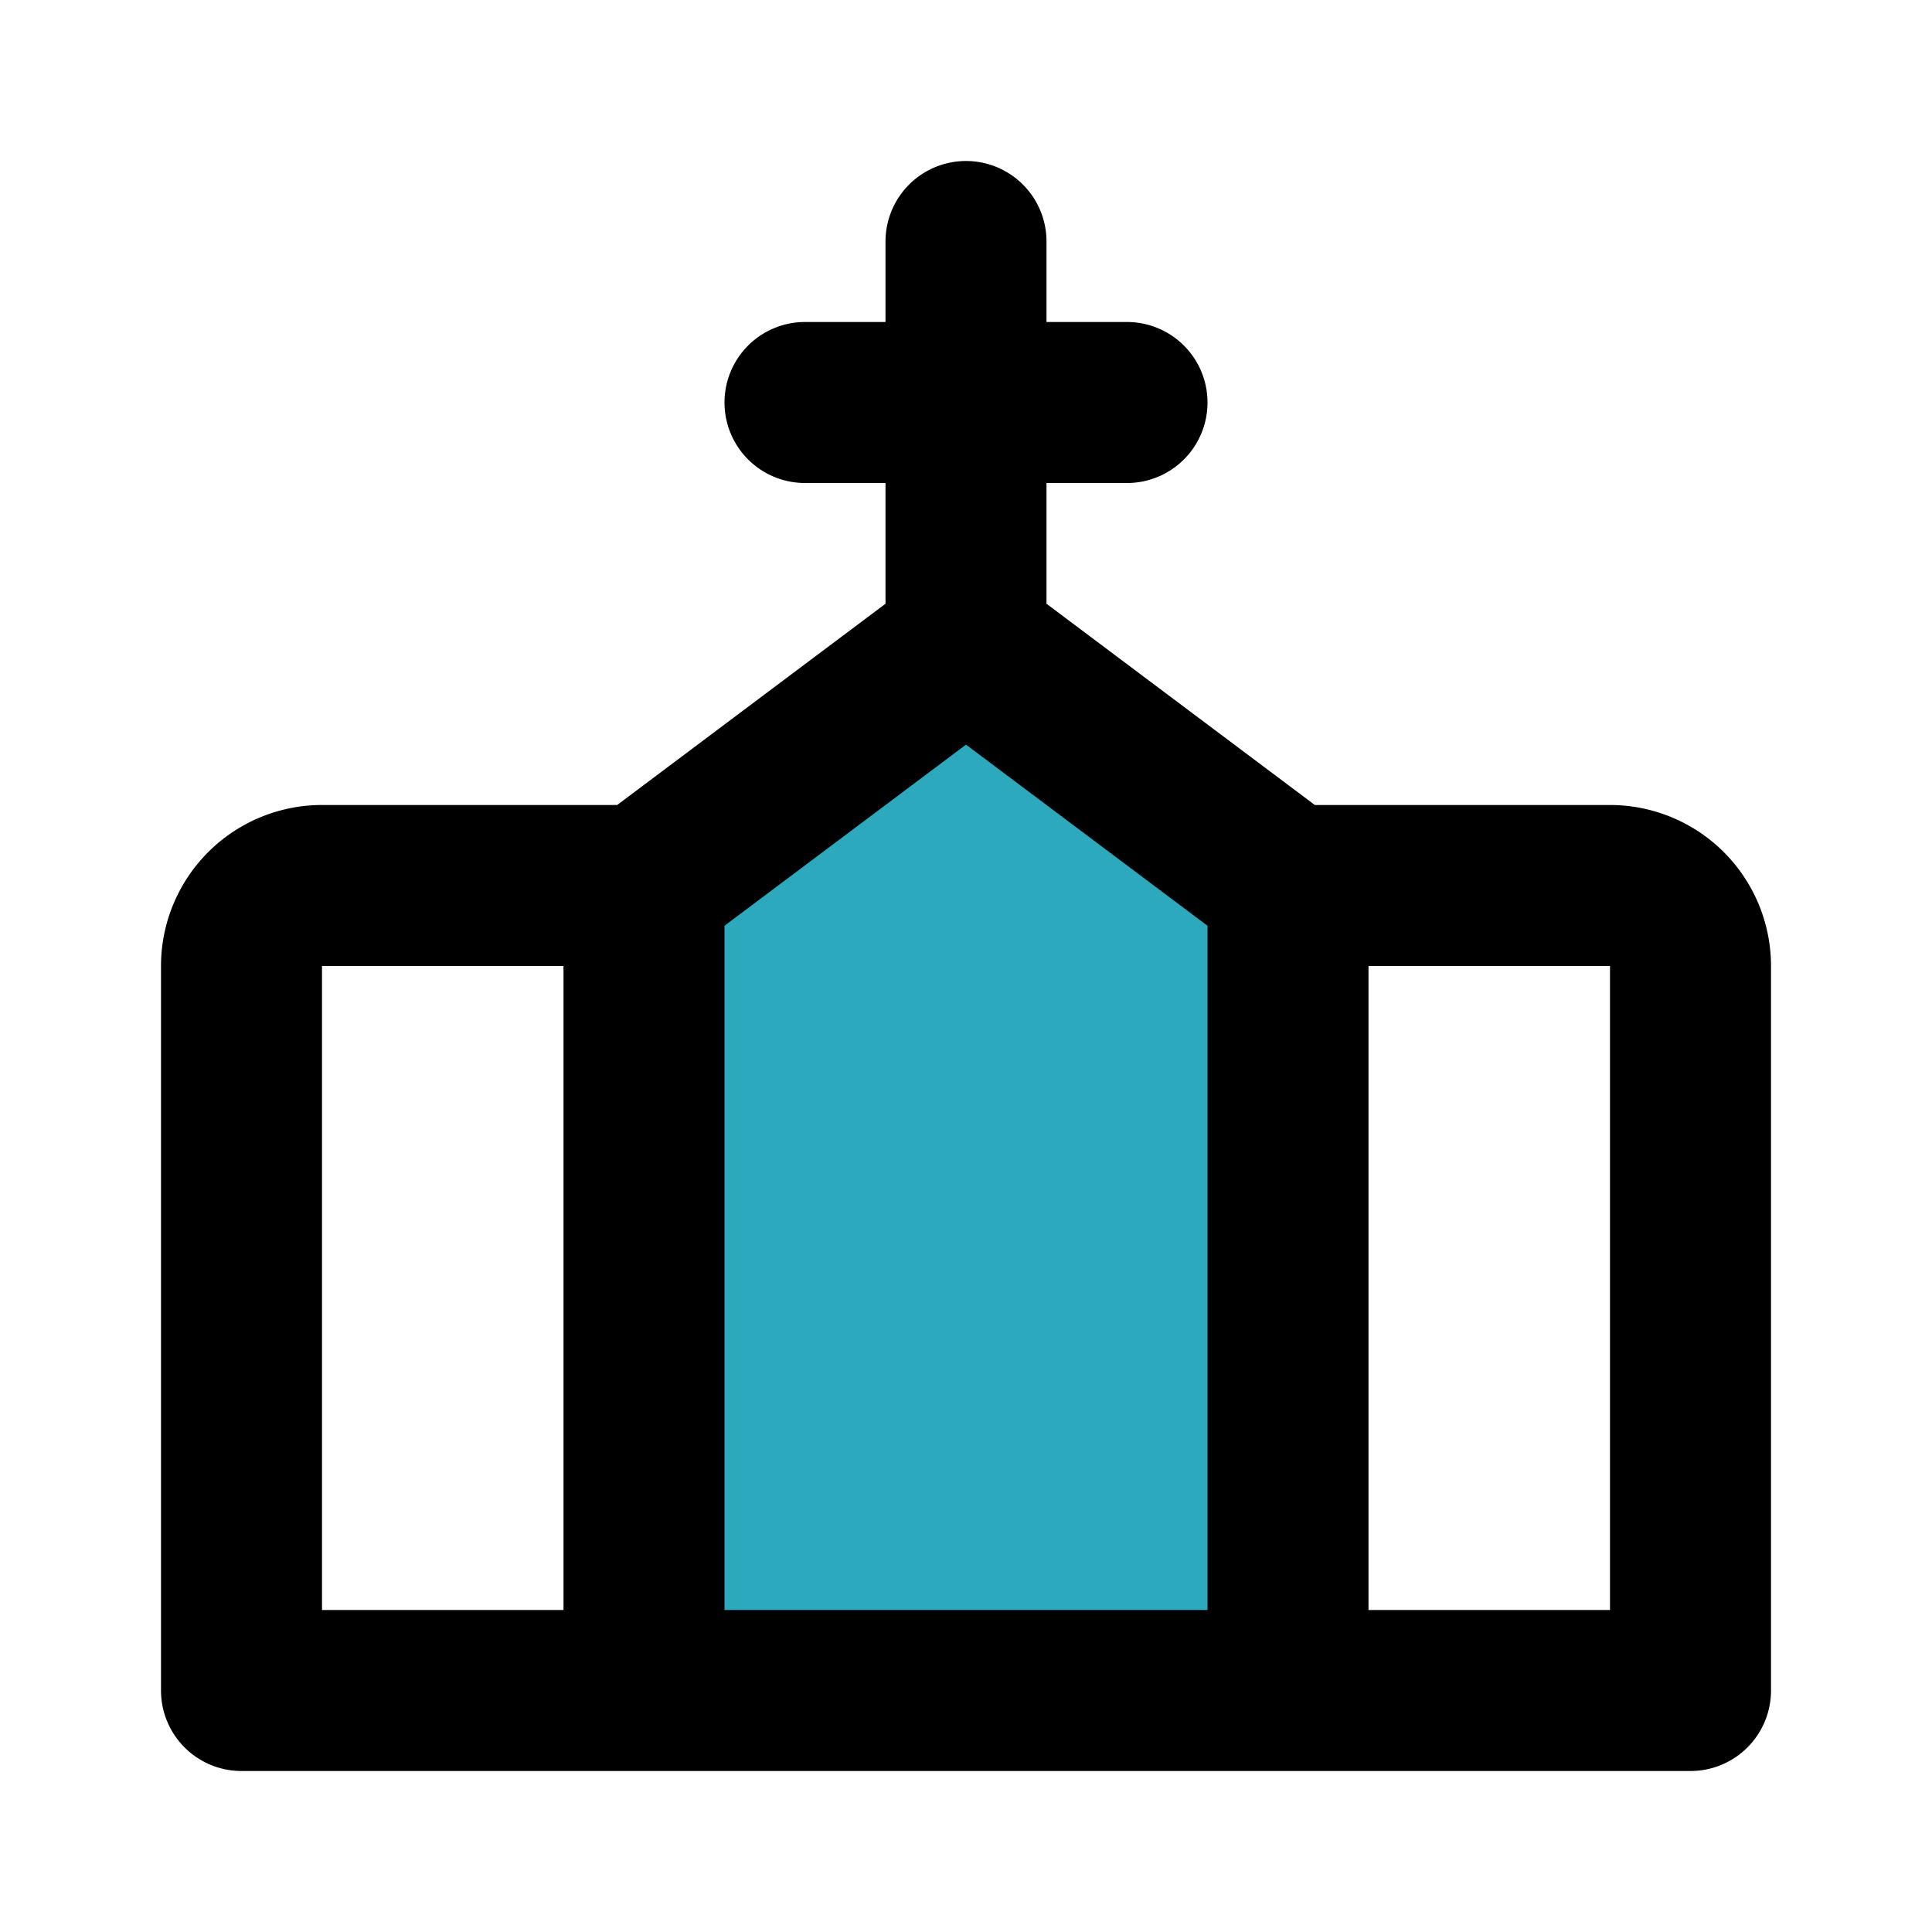
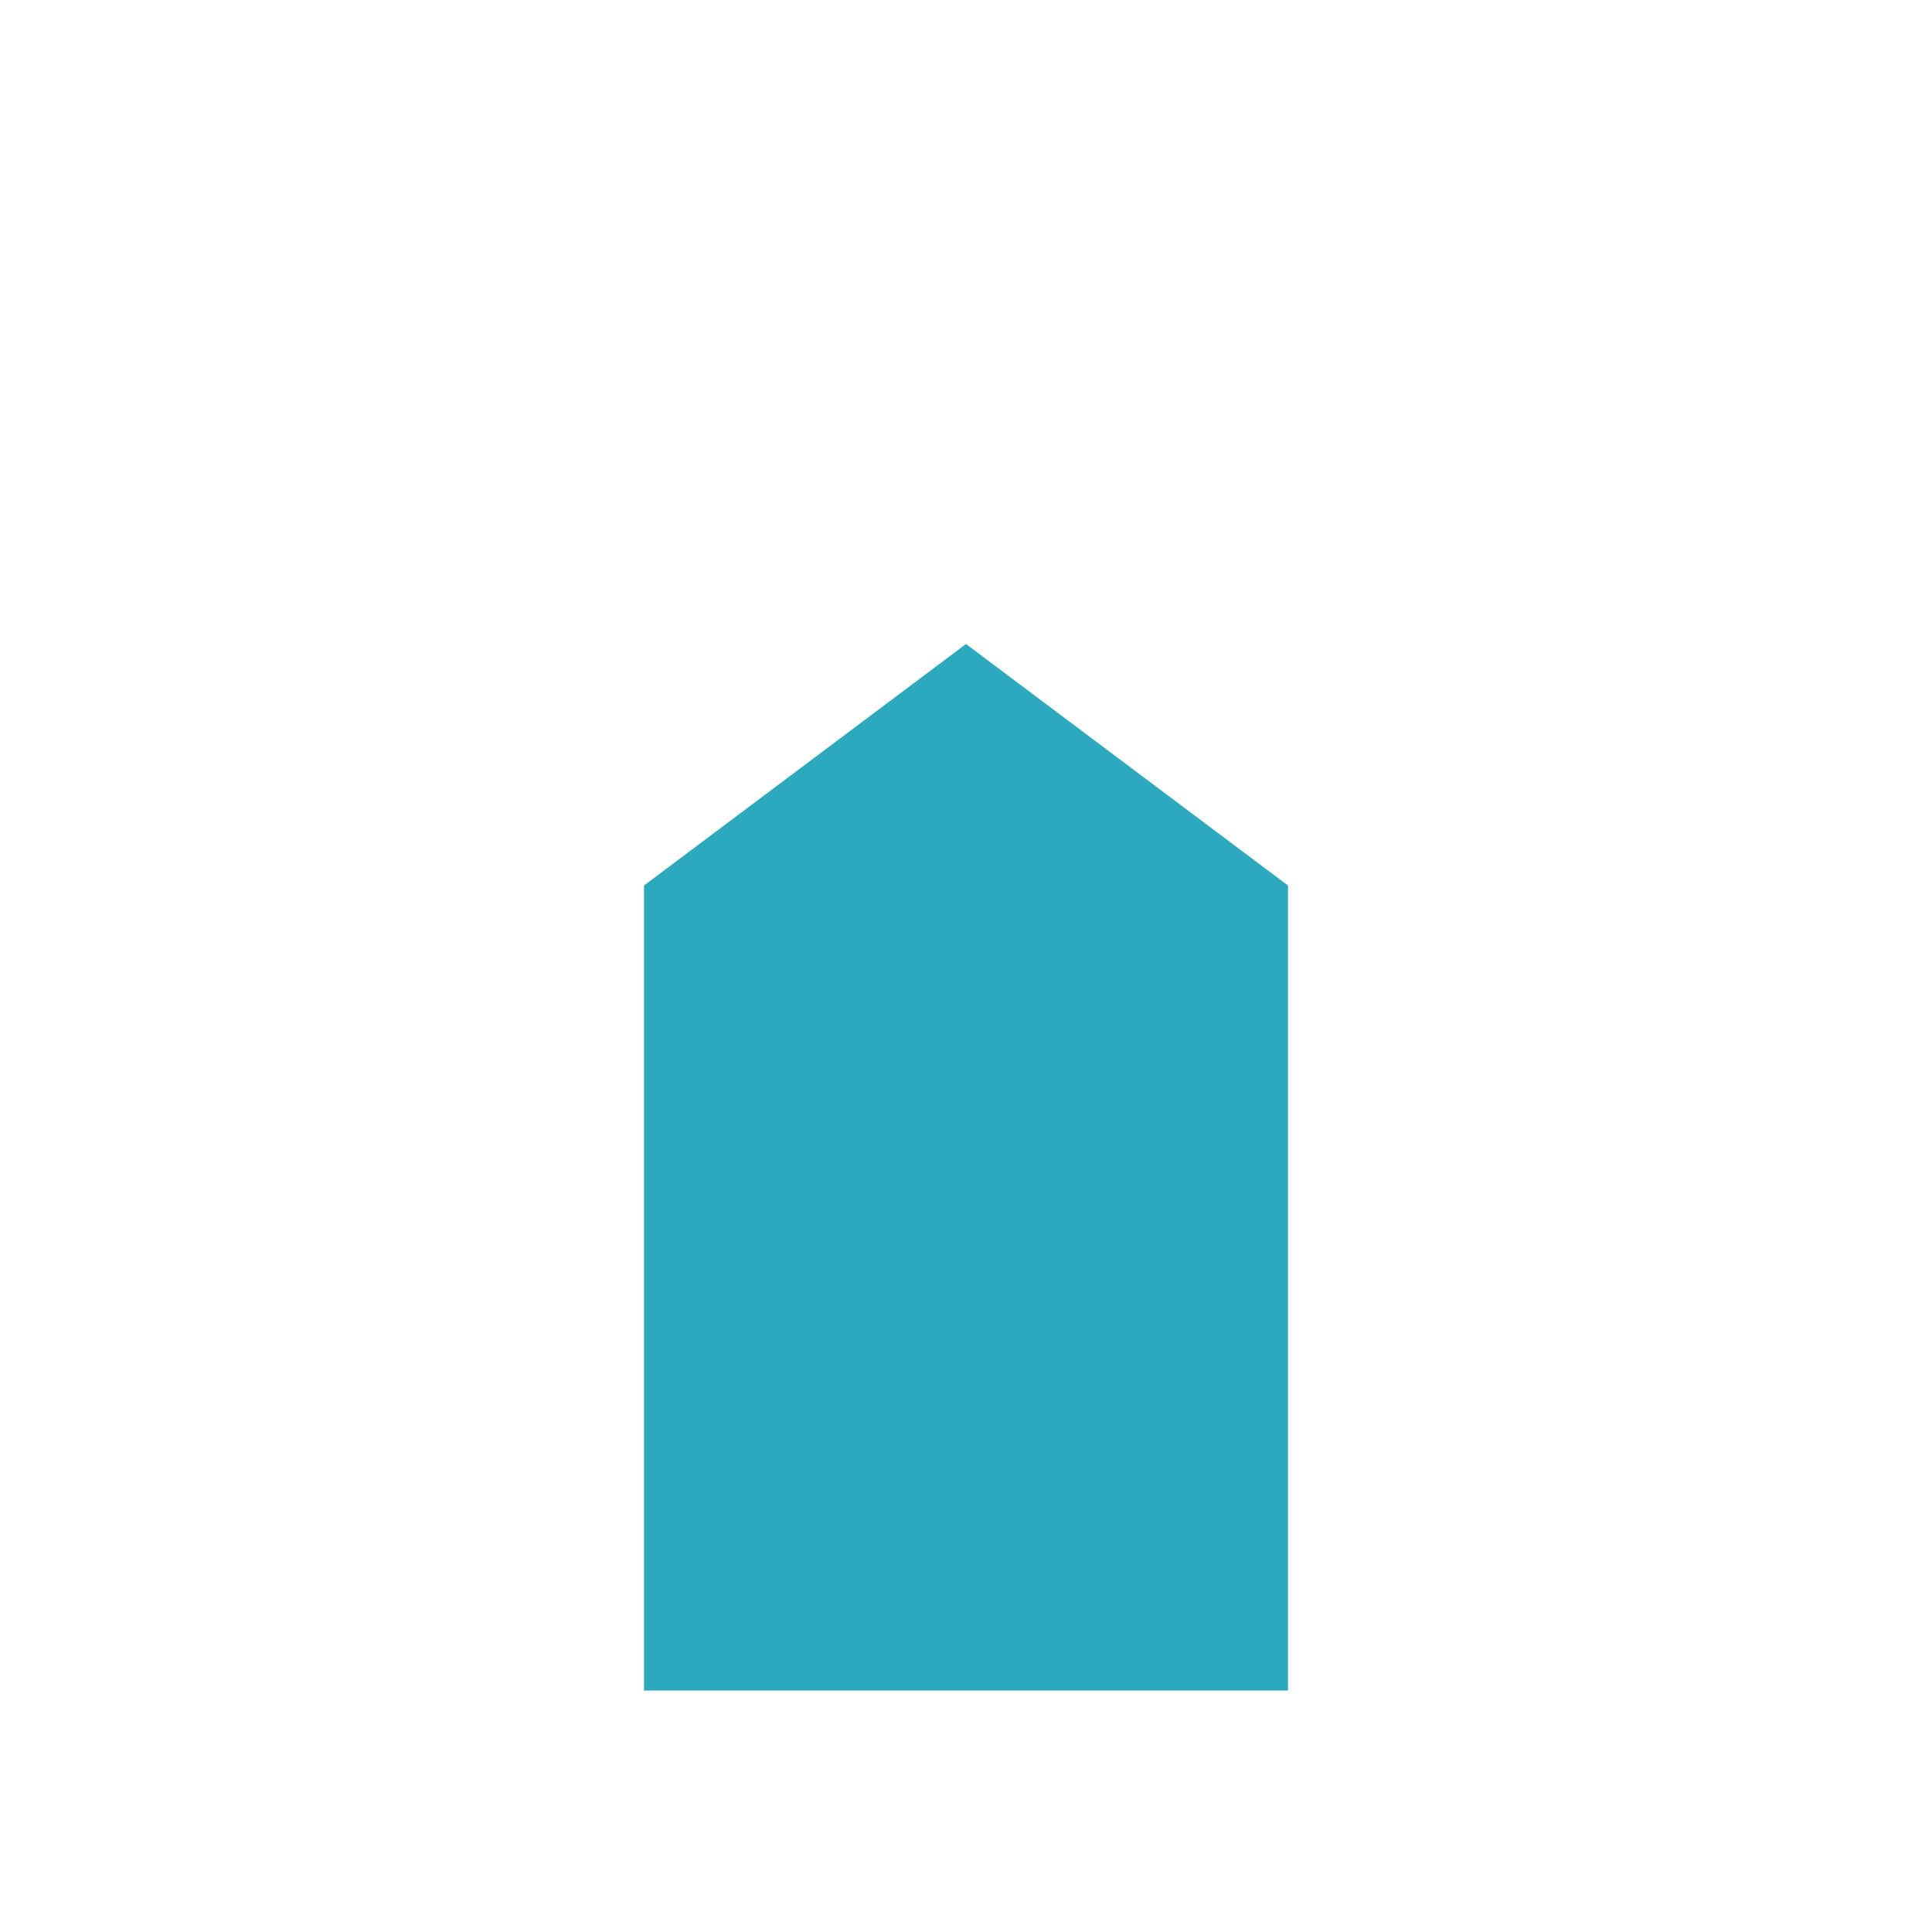
<svg xmlns="http://www.w3.org/2000/svg" fill="#000000" width="800px" height="800px" viewBox="0 0 24 24" id="church" data-name="Flat Line" class="icon flat-line">
  <polygon id="secondary" points="16 21 16 11 12 8 8 11 8 21 16 21" style="fill: rgb(44, 169, 188); stroke-width: 2;" />
-   <path id="primary" d="M21,21H16V11h4a1,1,0,0,1,1,1ZM3,21H8V11H4a1,1,0,0,0-1,1ZM12,3V8M10,5h4m2,16V11L12,8,8,11V21Z" style="fill: none; stroke: rgb(0, 0, 0); stroke-linecap: round; stroke-linejoin: round; stroke-width: 2;" />
</svg>